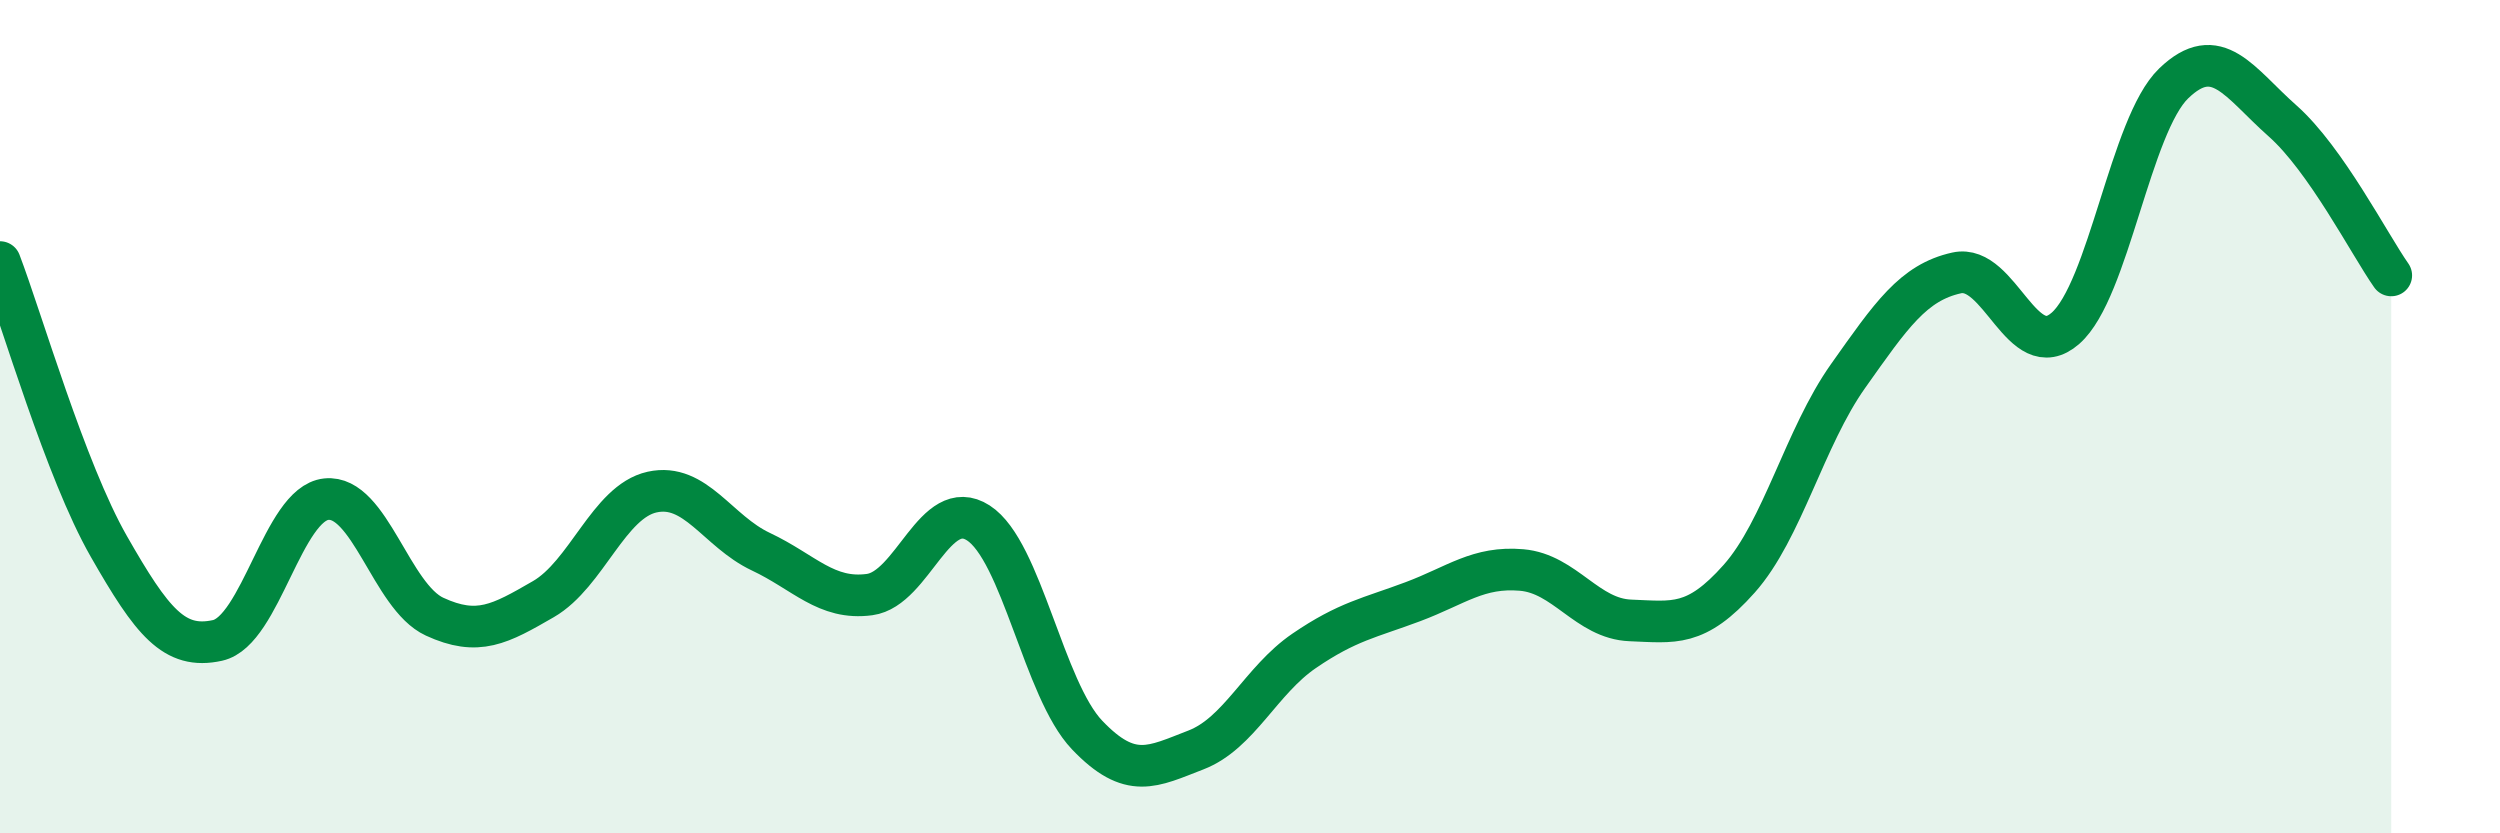
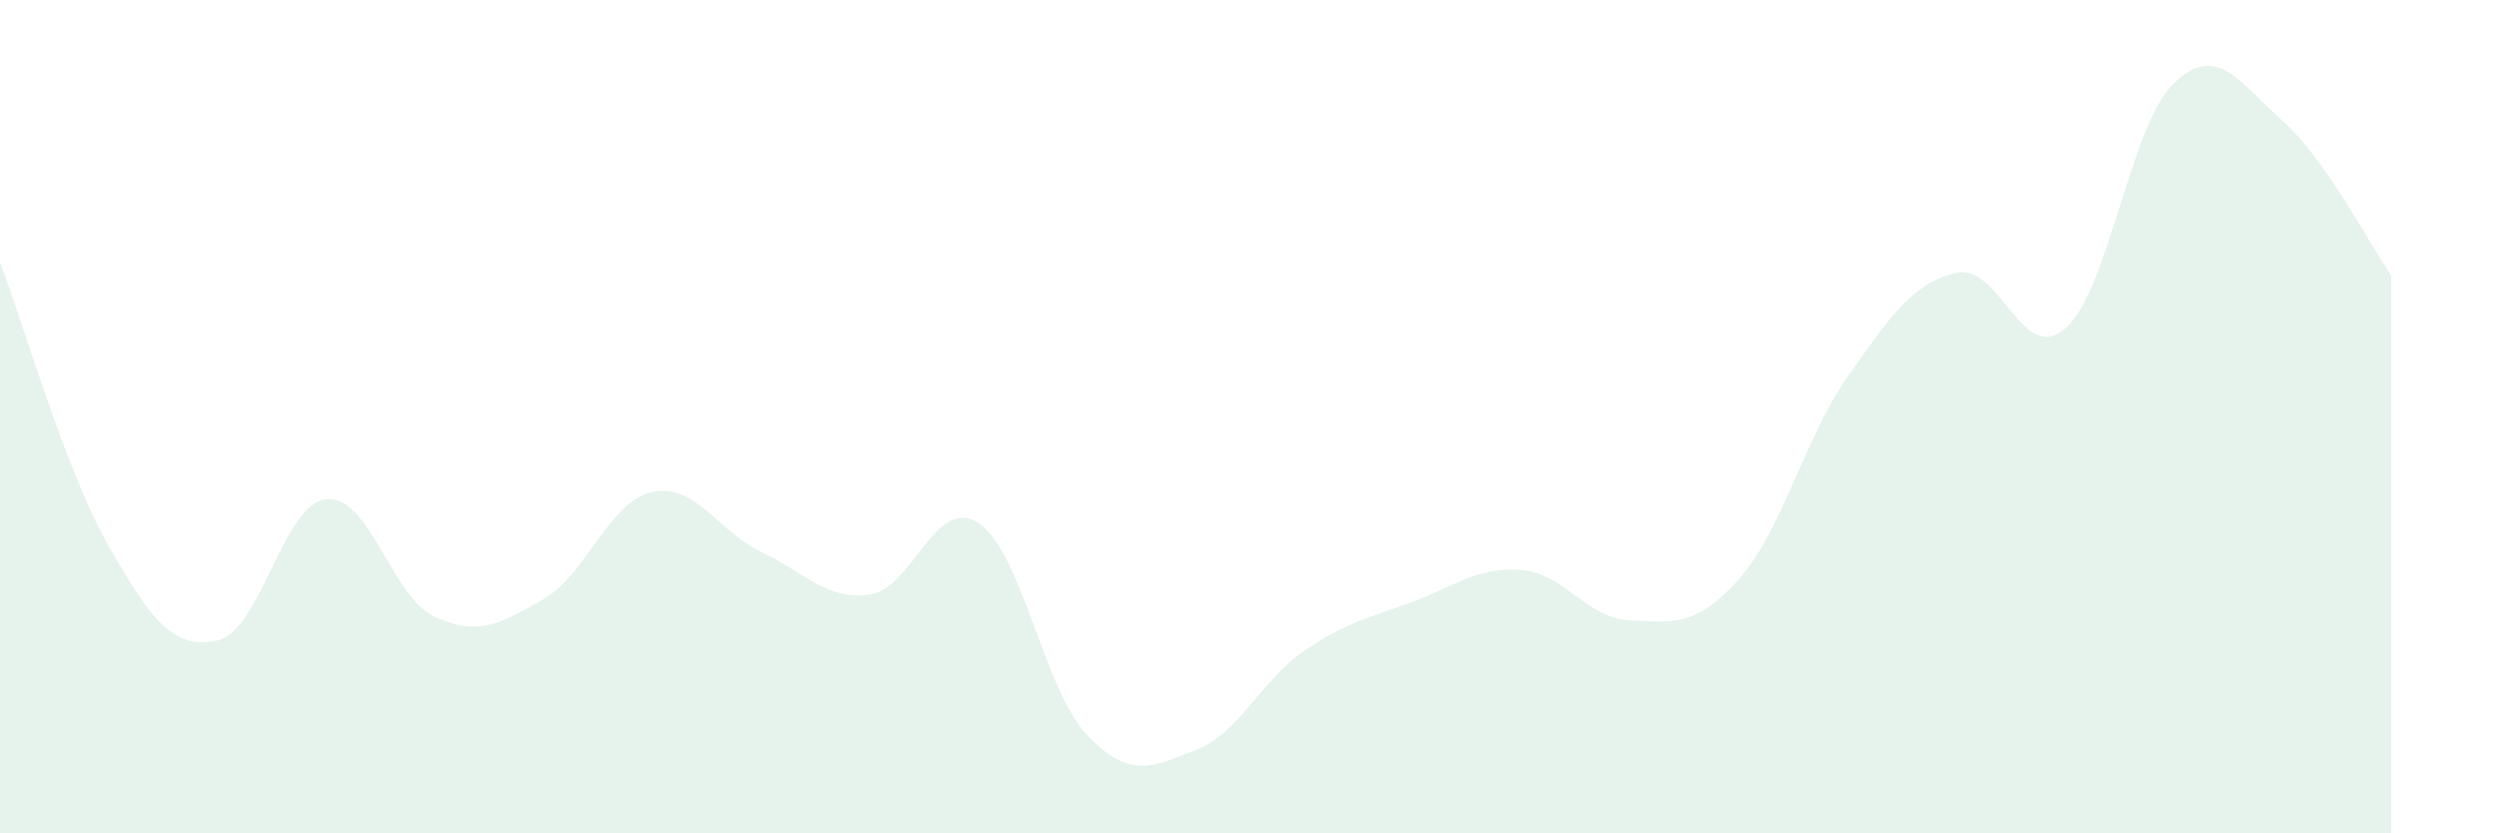
<svg xmlns="http://www.w3.org/2000/svg" width="60" height="20" viewBox="0 0 60 20">
  <path d="M 0,6.29 C 0.52,7.65 1.57,11.29 2.61,13.11 C 3.65,14.93 4.18,15.6 5.22,15.37 C 6.26,15.14 6.79,12.09 7.83,11.98 C 8.87,11.87 9.39,14.32 10.43,14.8 C 11.47,15.28 12,14.98 13.04,14.38 C 14.08,13.78 14.61,12.04 15.65,11.81 C 16.69,11.58 17.22,12.75 18.26,13.24 C 19.3,13.73 19.83,14.41 20.87,14.27 C 21.91,14.13 22.44,11.88 23.48,12.55 C 24.52,13.22 25.05,16.55 26.09,17.64 C 27.13,18.73 27.66,18.4 28.7,18 C 29.74,17.6 30.26,16.33 31.3,15.62 C 32.34,14.91 32.87,14.83 33.91,14.44 C 34.95,14.05 35.48,13.59 36.52,13.68 C 37.56,13.77 38.09,14.85 39.13,14.89 C 40.17,14.93 40.7,15.06 41.74,13.89 C 42.78,12.72 43.31,10.5 44.35,9.03 C 45.39,7.56 45.92,6.78 46.96,6.55 C 48,6.32 48.53,8.79 49.57,7.88 C 50.61,6.97 51.13,3 52.17,2 C 53.21,1 53.74,1.98 54.78,2.9 C 55.82,3.82 56.87,5.87 57.39,6.61L57.39 20L0 20Z" fill="#008740" opacity="0.1" stroke-linecap="round" stroke-linejoin="round" />
-   <path d="M 0,6.29 C 0.52,7.65 1.57,11.29 2.61,13.11 C 3.65,14.93 4.18,15.6 5.22,15.37 C 6.26,15.14 6.79,12.09 7.83,11.98 C 8.87,11.87 9.39,14.32 10.43,14.8 C 11.47,15.28 12,14.98 13.04,14.38 C 14.08,13.78 14.61,12.04 15.65,11.81 C 16.69,11.58 17.22,12.75 18.26,13.24 C 19.3,13.73 19.83,14.41 20.87,14.27 C 21.91,14.13 22.44,11.88 23.48,12.55 C 24.52,13.22 25.05,16.55 26.09,17.64 C 27.13,18.73 27.66,18.4 28.7,18 C 29.74,17.6 30.26,16.33 31.3,15.62 C 32.34,14.91 32.87,14.83 33.91,14.44 C 34.95,14.05 35.48,13.59 36.52,13.68 C 37.56,13.77 38.09,14.85 39.13,14.89 C 40.17,14.93 40.7,15.06 41.74,13.89 C 42.78,12.72 43.31,10.5 44.35,9.03 C 45.39,7.56 45.92,6.78 46.96,6.55 C 48,6.32 48.53,8.79 49.57,7.88 C 50.61,6.97 51.13,3 52.17,2 C 53.21,1 53.74,1.98 54.78,2.9 C 55.82,3.82 56.87,5.87 57.39,6.61" stroke="#008740" stroke-width="1" fill="none" stroke-linecap="round" stroke-linejoin="round" />
</svg>